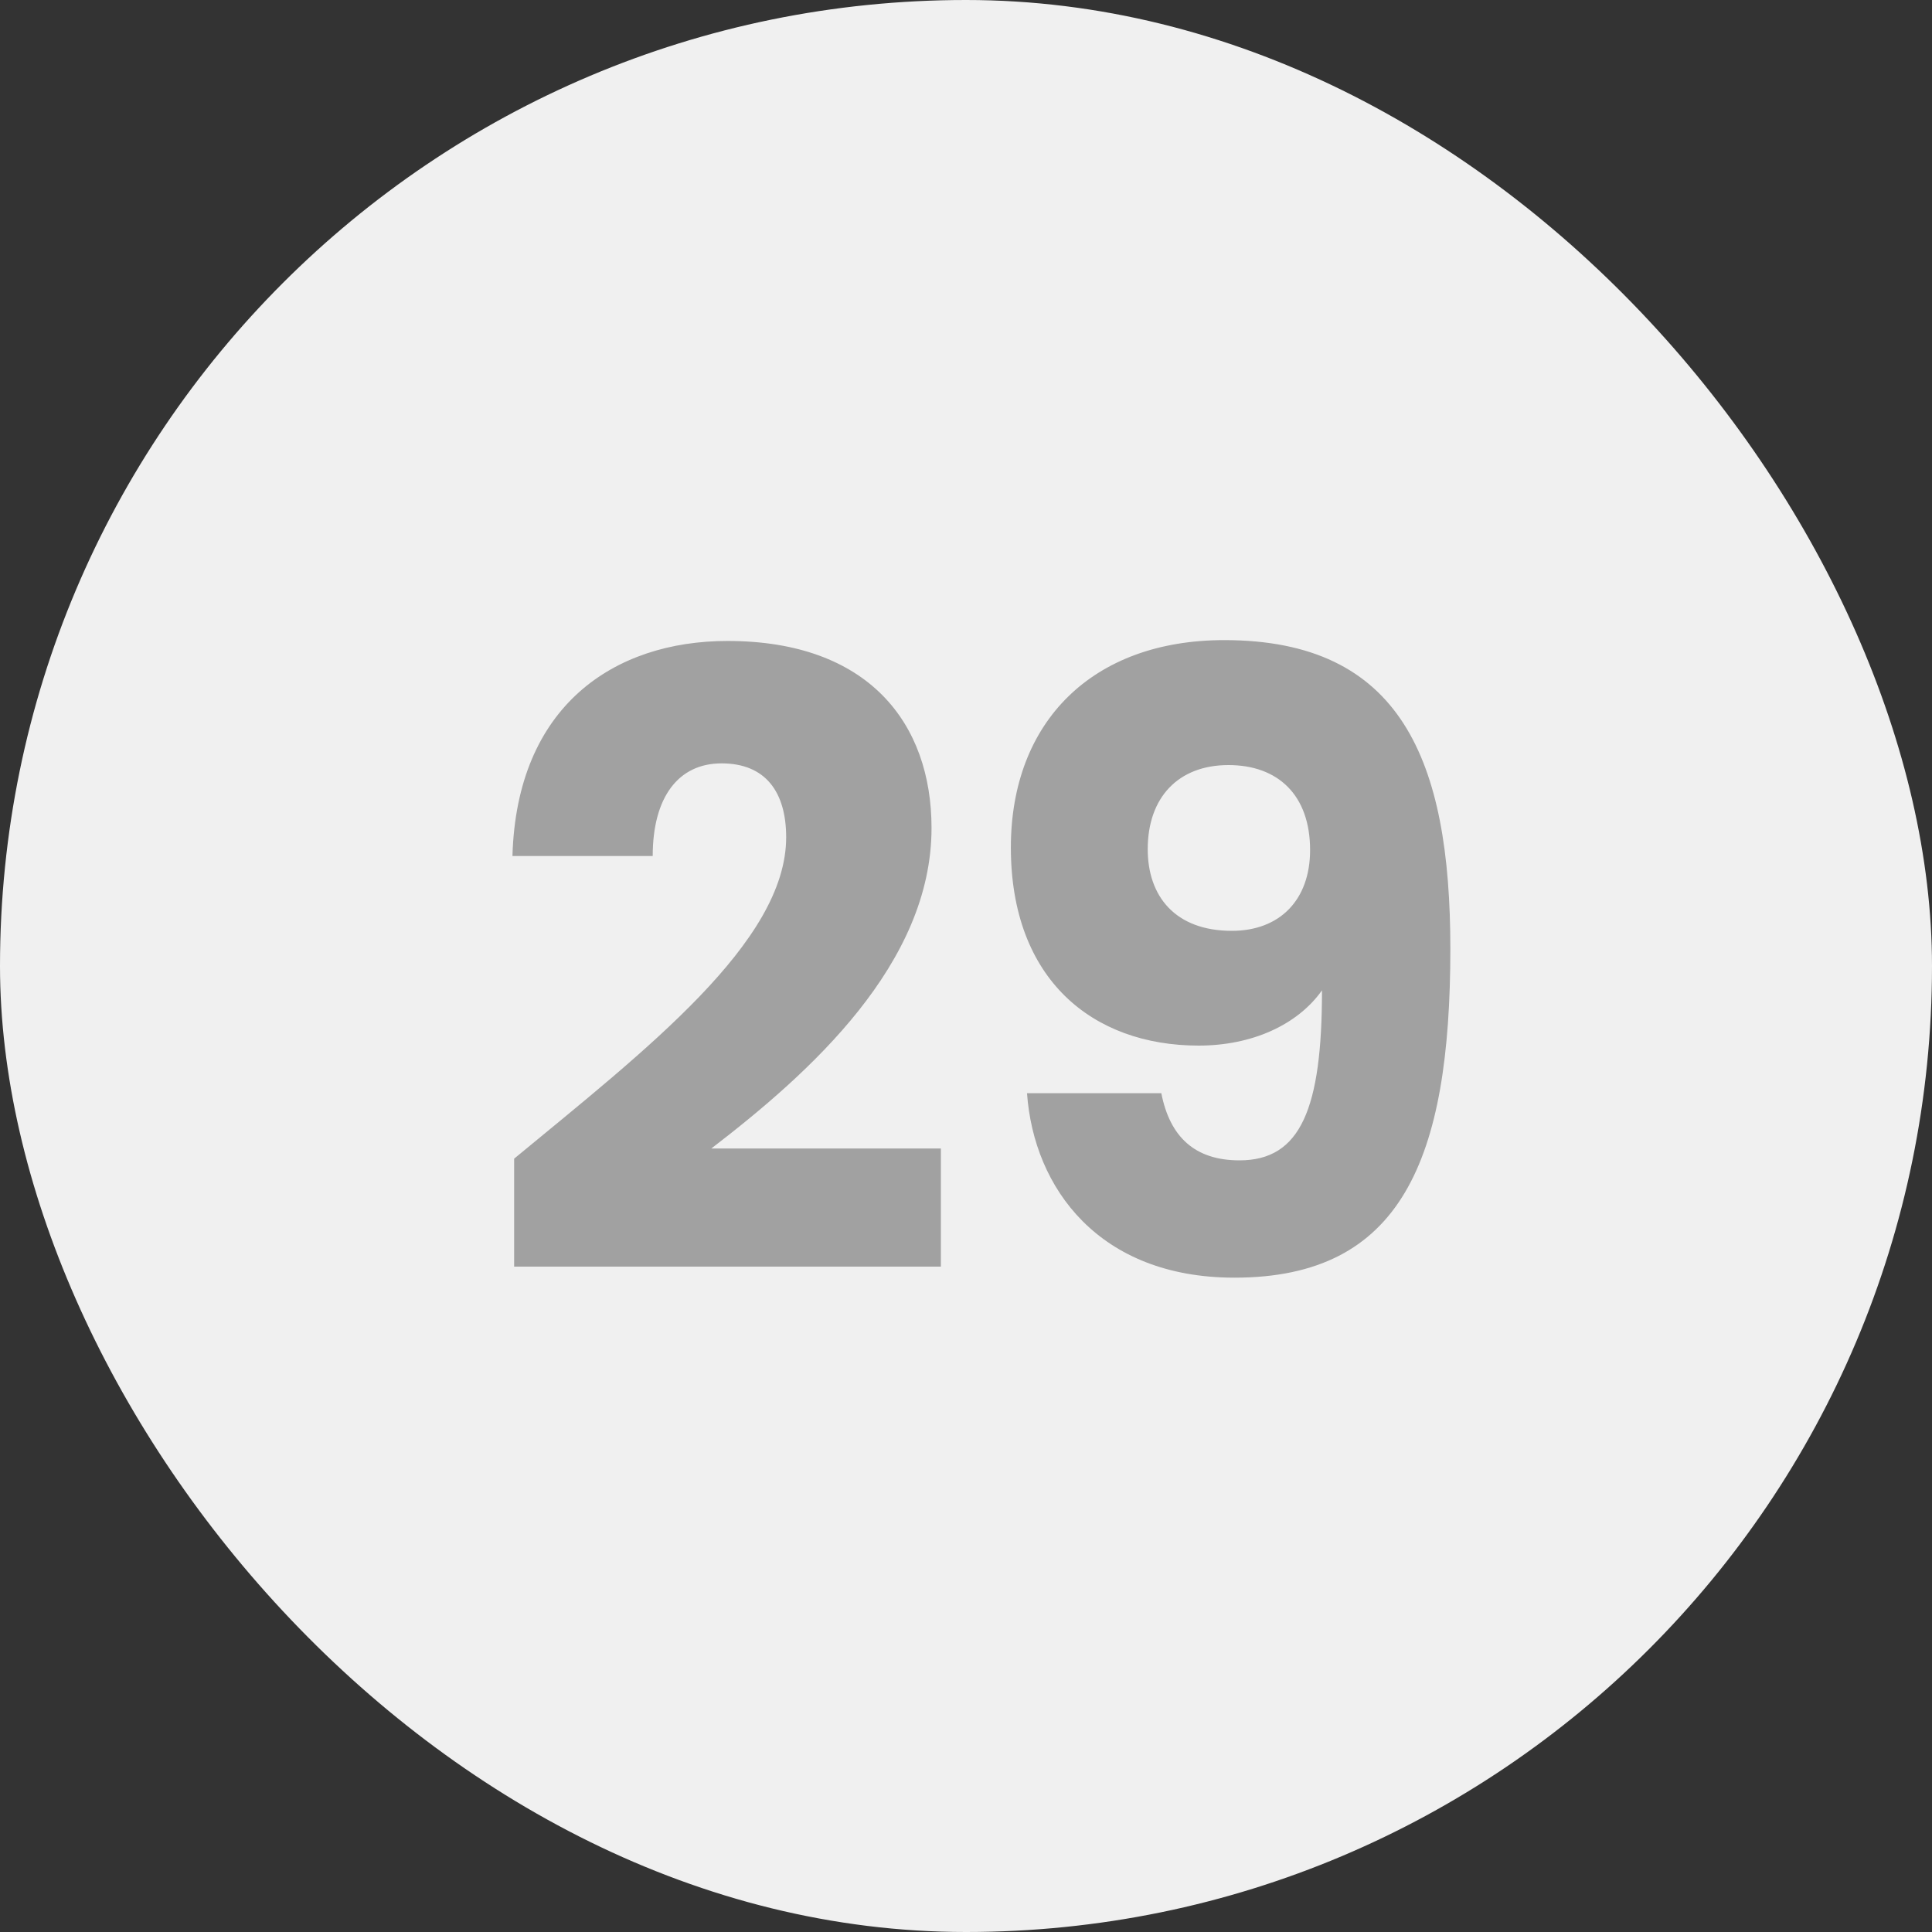
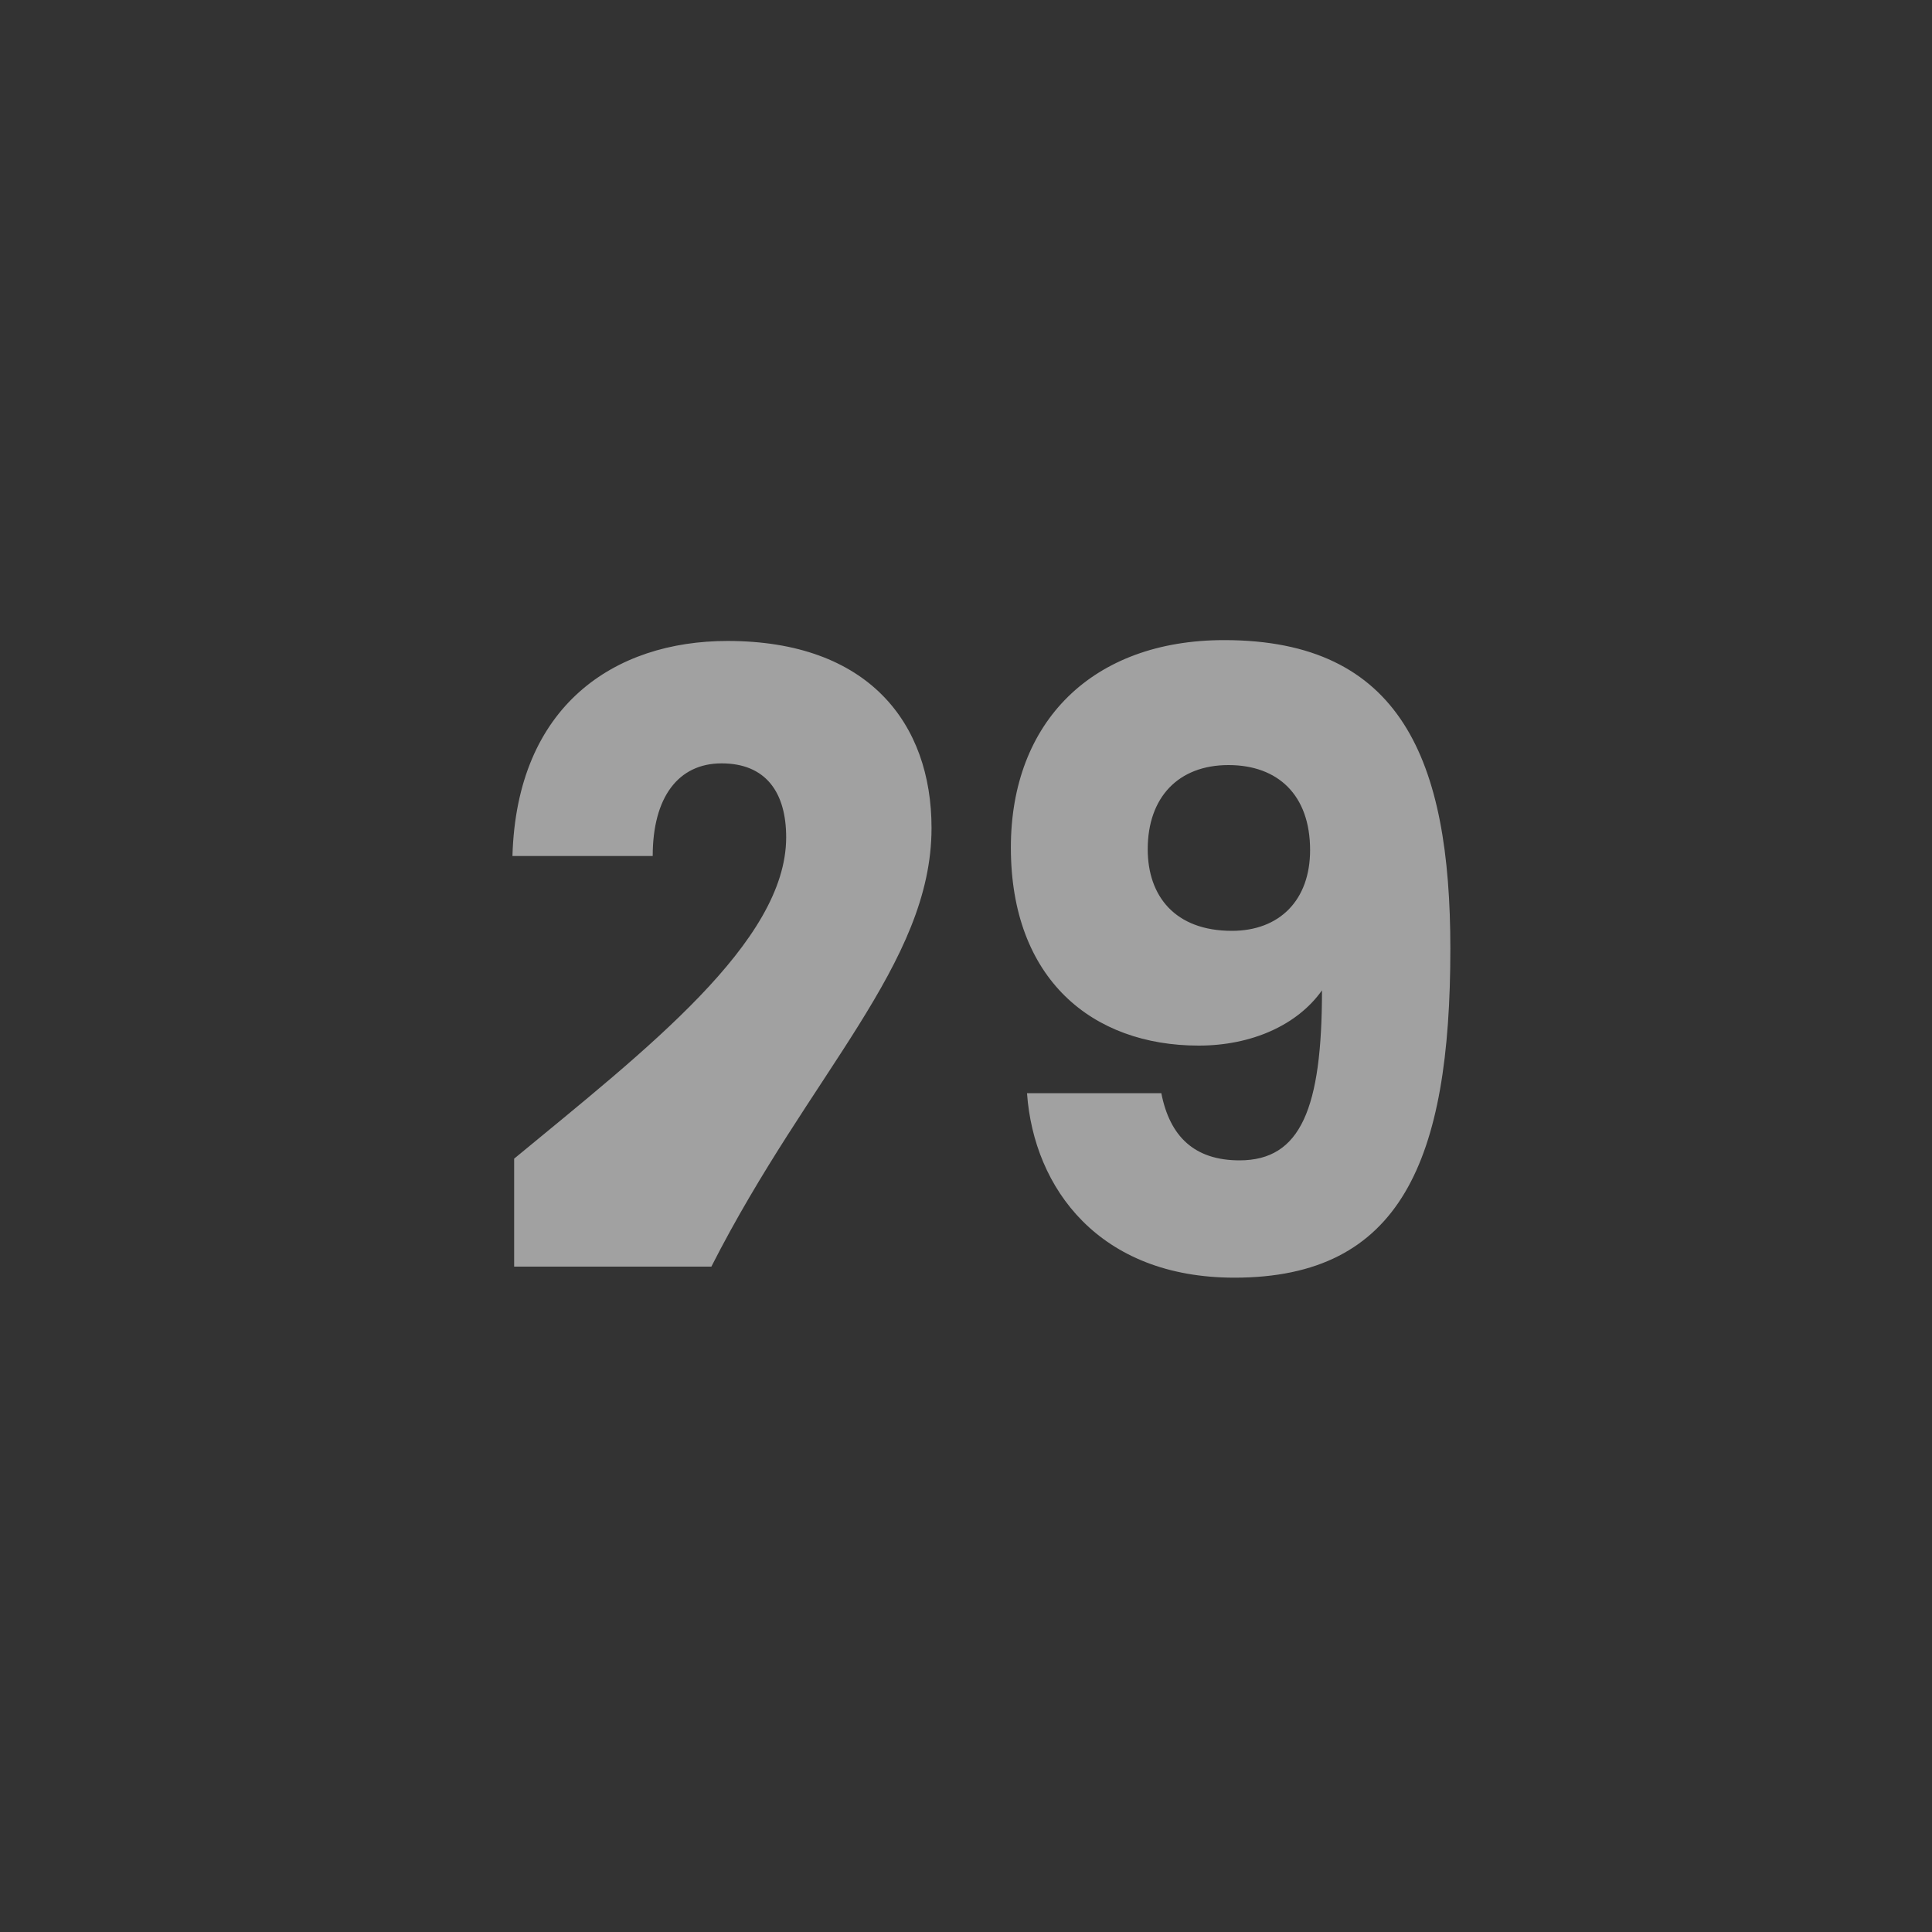
<svg xmlns="http://www.w3.org/2000/svg" width="50" height="50" viewBox="0 0 50 50" fill="none">
  <rect x="0" y="0" width="50" height="50" fill="#333333" stroke="none" />
-   <rect width="50" height="50" rx="25" fill="#F0F0F0" />
-   <path d="M13.306 32.78H24.35V29.722H18.41C20.962 27.764 24.108 24.948 24.108 21.428C24.108 18.722 22.48 16.588 18.828 16.588C15.902 16.588 13.372 18.26 13.262 22.154H16.892C16.892 20.636 17.552 19.756 18.674 19.756C19.818 19.756 20.346 20.504 20.346 21.67C20.346 24.376 16.716 27.17 13.306 29.986V32.78ZM26.579 28.292C26.755 30.756 28.449 33.066 31.947 33.066C36.259 33.066 37.535 30.03 37.535 24.552C37.535 19.668 36.259 16.566 31.683 16.566C28.273 16.566 26.161 18.678 26.161 21.934C26.161 25.344 28.273 27.06 31.023 27.06C32.387 27.06 33.575 26.532 34.213 25.63C34.213 28.688 33.663 30.03 32.079 30.03C30.913 30.03 30.275 29.414 30.055 28.292H26.579ZM31.881 24.09C30.407 24.09 29.703 23.188 29.703 21.978C29.703 20.636 30.495 19.8 31.793 19.8C33.069 19.8 33.905 20.57 33.905 22C33.905 23.298 33.113 24.09 31.881 24.09Z" fill="#A1A1A1" />
+   <path d="M13.306 32.78H24.35H18.41C20.962 27.764 24.108 24.948 24.108 21.428C24.108 18.722 22.48 16.588 18.828 16.588C15.902 16.588 13.372 18.26 13.262 22.154H16.892C16.892 20.636 17.552 19.756 18.674 19.756C19.818 19.756 20.346 20.504 20.346 21.67C20.346 24.376 16.716 27.17 13.306 29.986V32.78ZM26.579 28.292C26.755 30.756 28.449 33.066 31.947 33.066C36.259 33.066 37.535 30.03 37.535 24.552C37.535 19.668 36.259 16.566 31.683 16.566C28.273 16.566 26.161 18.678 26.161 21.934C26.161 25.344 28.273 27.06 31.023 27.06C32.387 27.06 33.575 26.532 34.213 25.63C34.213 28.688 33.663 30.03 32.079 30.03C30.913 30.03 30.275 29.414 30.055 28.292H26.579ZM31.881 24.09C30.407 24.09 29.703 23.188 29.703 21.978C29.703 20.636 30.495 19.8 31.793 19.8C33.069 19.8 33.905 20.57 33.905 22C33.905 23.298 33.113 24.09 31.881 24.09Z" fill="#A1A1A1" />
</svg>